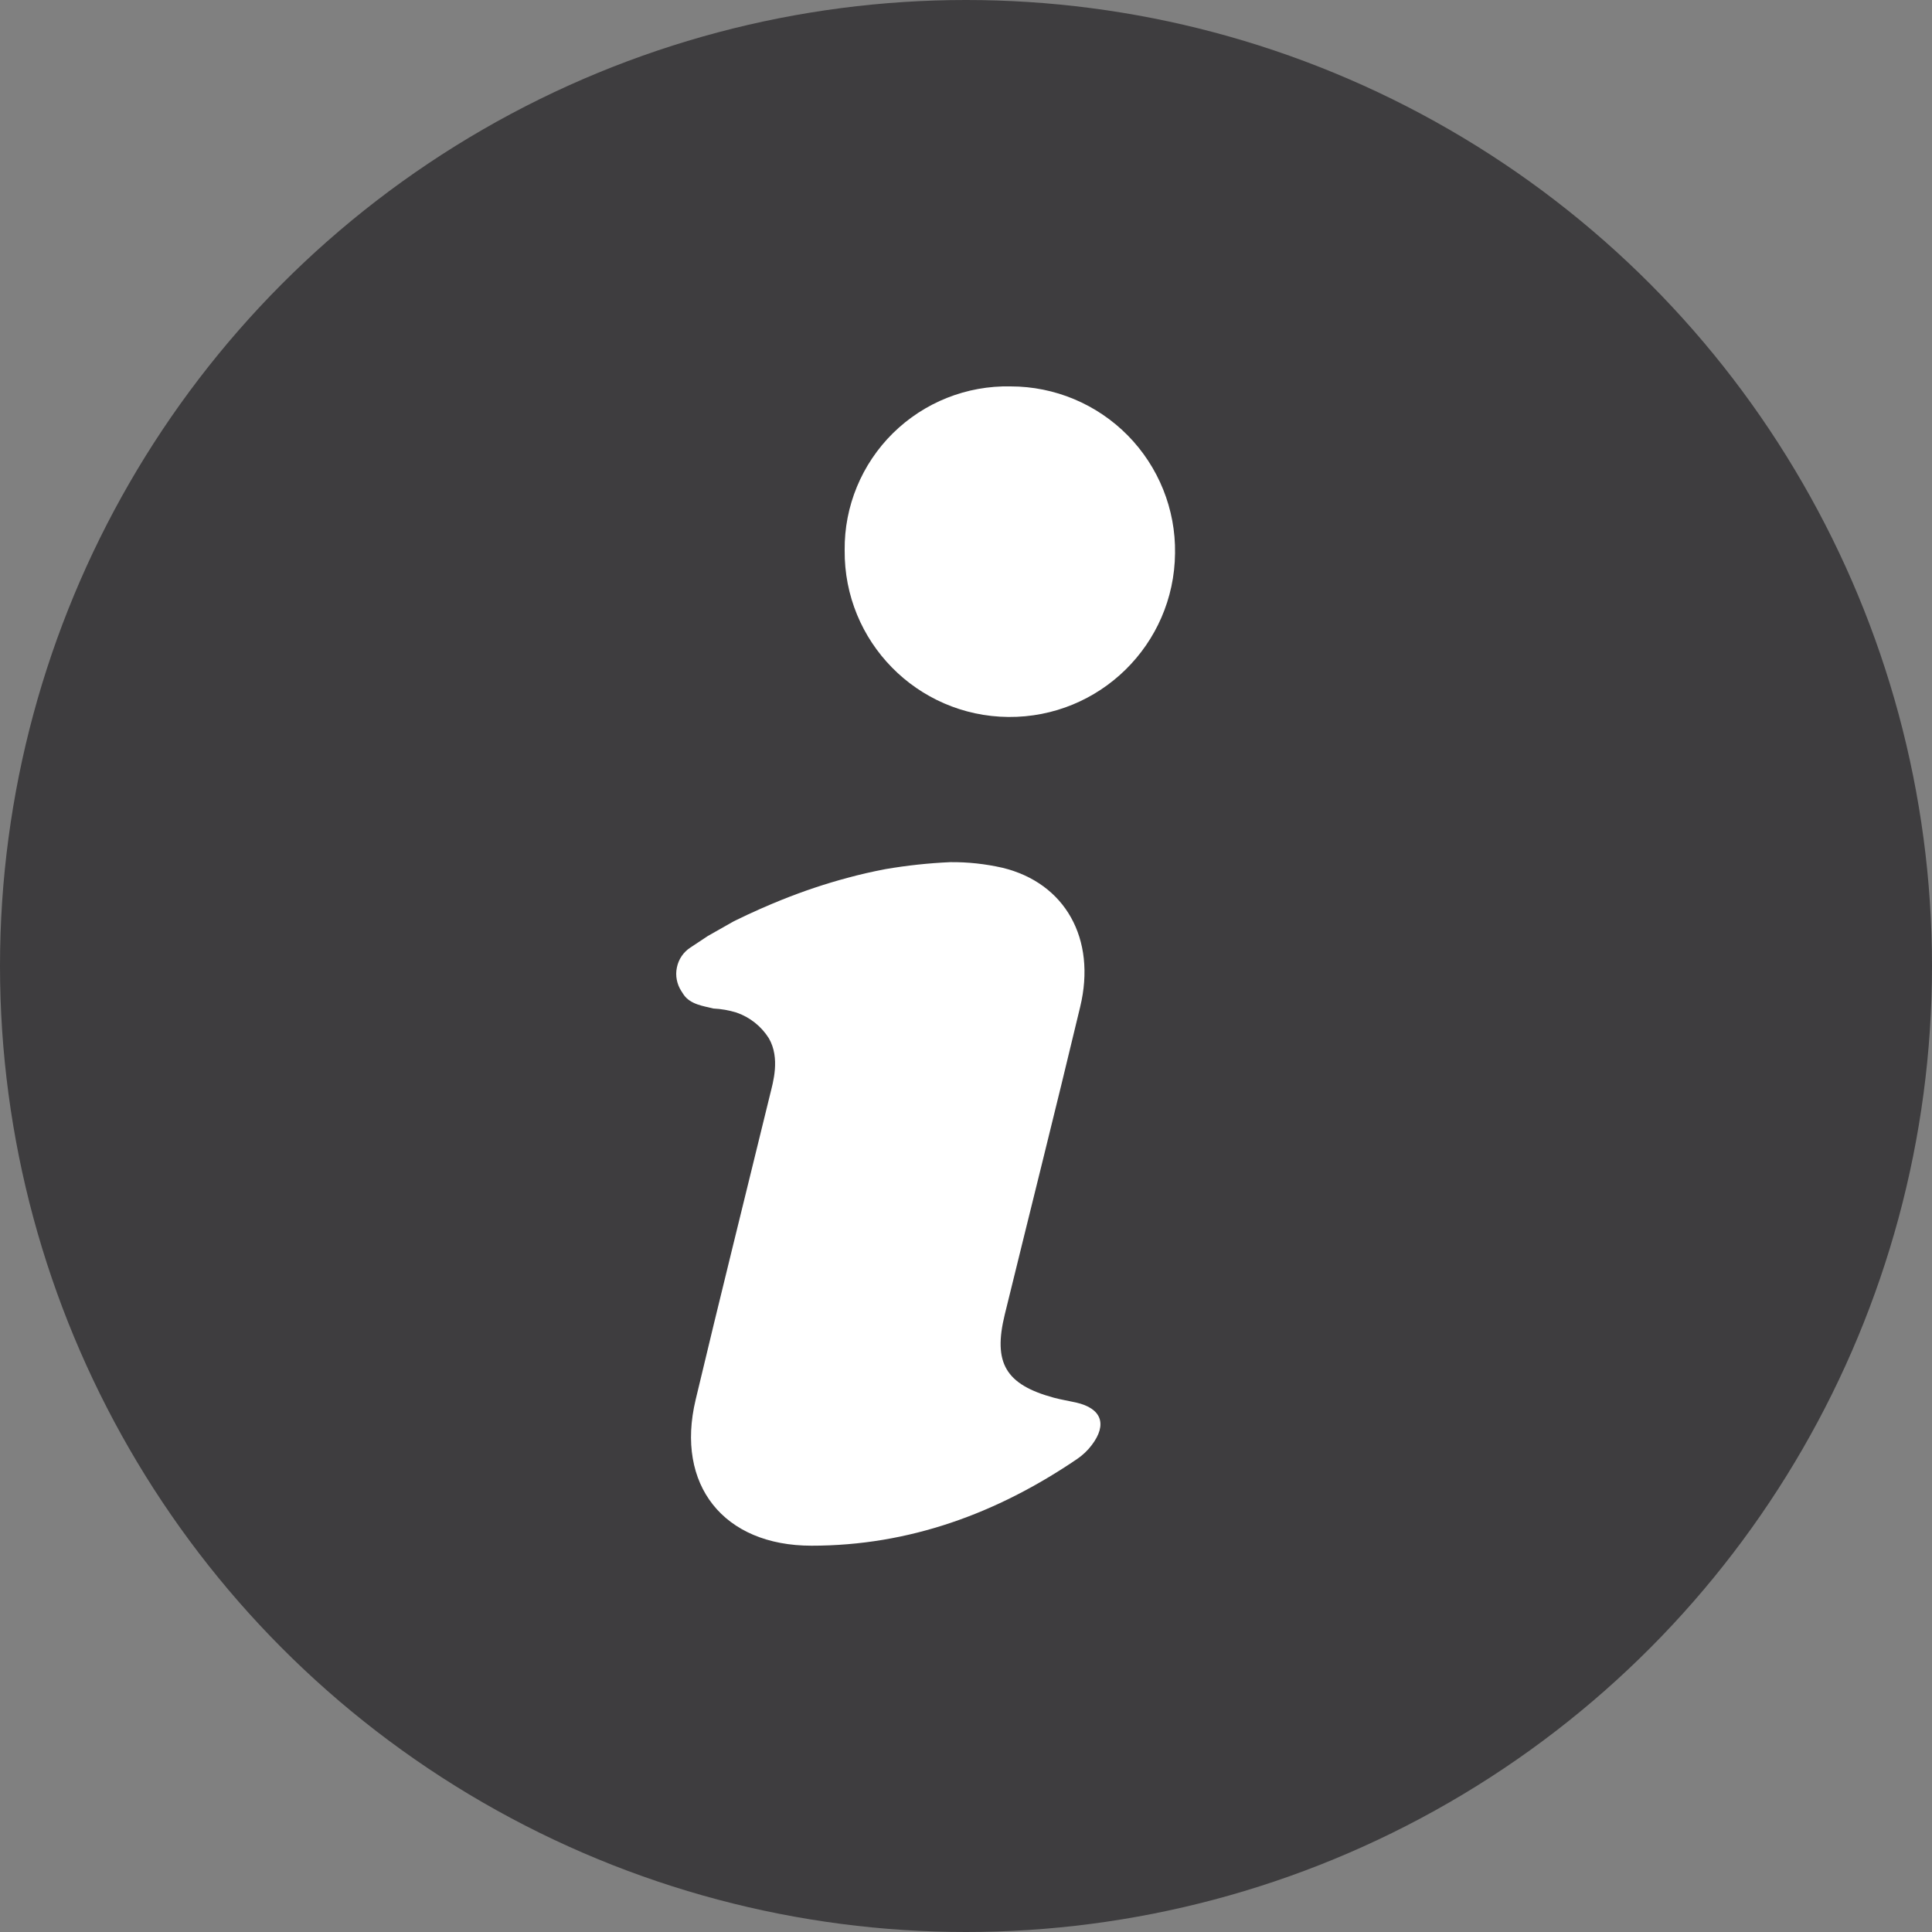
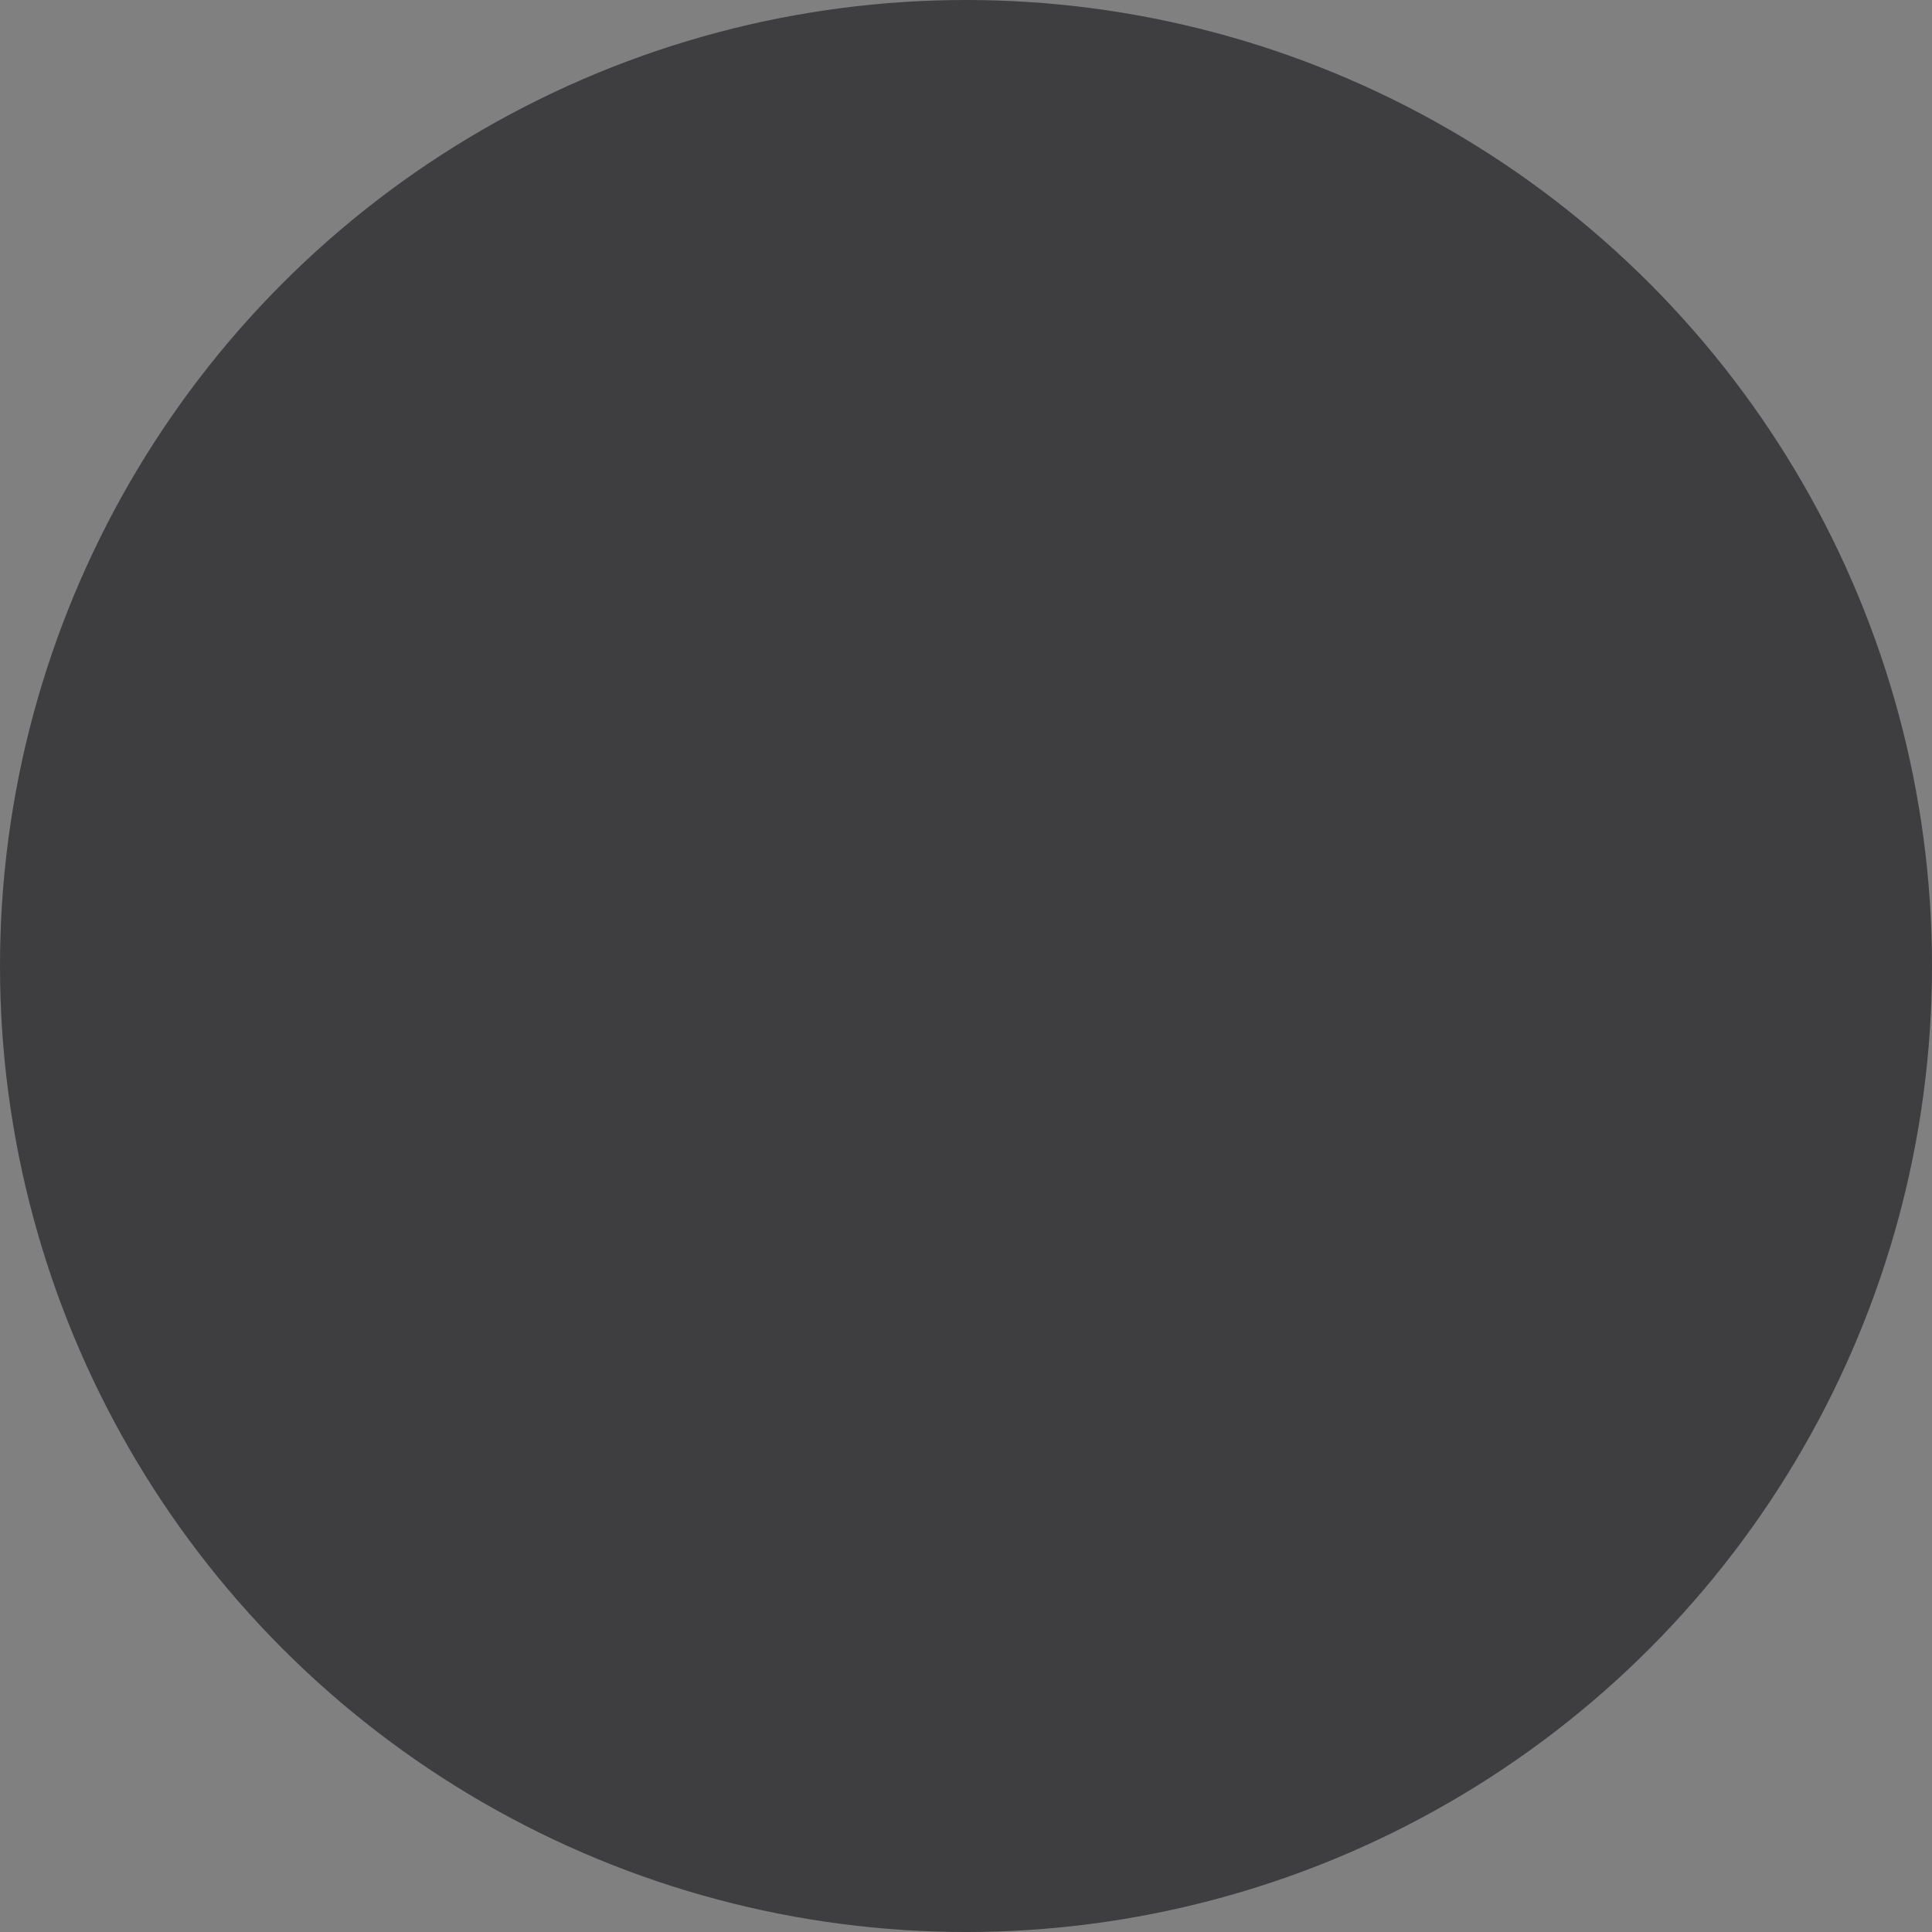
<svg xmlns="http://www.w3.org/2000/svg" width="20" height="20" viewBox="0 0 20 20">
  <rect x="0" y="0" width="20" height="20" fill="#808080" stroke="none" />
  <g fill="none" fill-rule="evenodd">
    <g>
      <g transform="translate(-1022 -1149) translate(1022 1149)">
        <circle cx="10" cy="10" r="10" fill="#3e3d3f" />
-         <path fill="#FFF" fill-rule="nonzero" d="M7.328 9.689l-.181.12c-.073.047-.123.122-.14.207-.018.084 0 .173.047.245l.022.034c.07.105.212.12.308.145.082.004.162.018.24.042.139.048.257.142.335.266.12.207.042.461.013.581-.257 1.054-.52 2.106-.771 3.162-.21.88.288 1.51 1.2 1.51 1.011 0 1.92-.334 2.75-.898.058-.04.109-.088.151-.144.163-.215.101-.38-.162-.44-.077-.017-.156-.03-.231-.05-.5-.136-.63-.36-.508-.86.26-1.062.527-2.123.781-3.186.17-.704-.155-1.283-.805-1.44-.177-.04-.358-.06-.54-.058-.225.01-.448.034-.67.072-.142.027-.272.057-.392.09-.23.061-.458.138-.68.227-.134.054-.304.127-.497.222l-.27.153zM10.462 4c-.455-.01-.894.165-1.218.484-.324.32-.505.757-.5 1.212-.009.945.75 1.717 1.694 1.726.945.008 1.717-.75 1.726-1.695.007-.455-.17-.895-.49-1.22-.32-.324-.756-.507-1.212-.507z" />
      </g>
    </g>
  </g>
</svg>